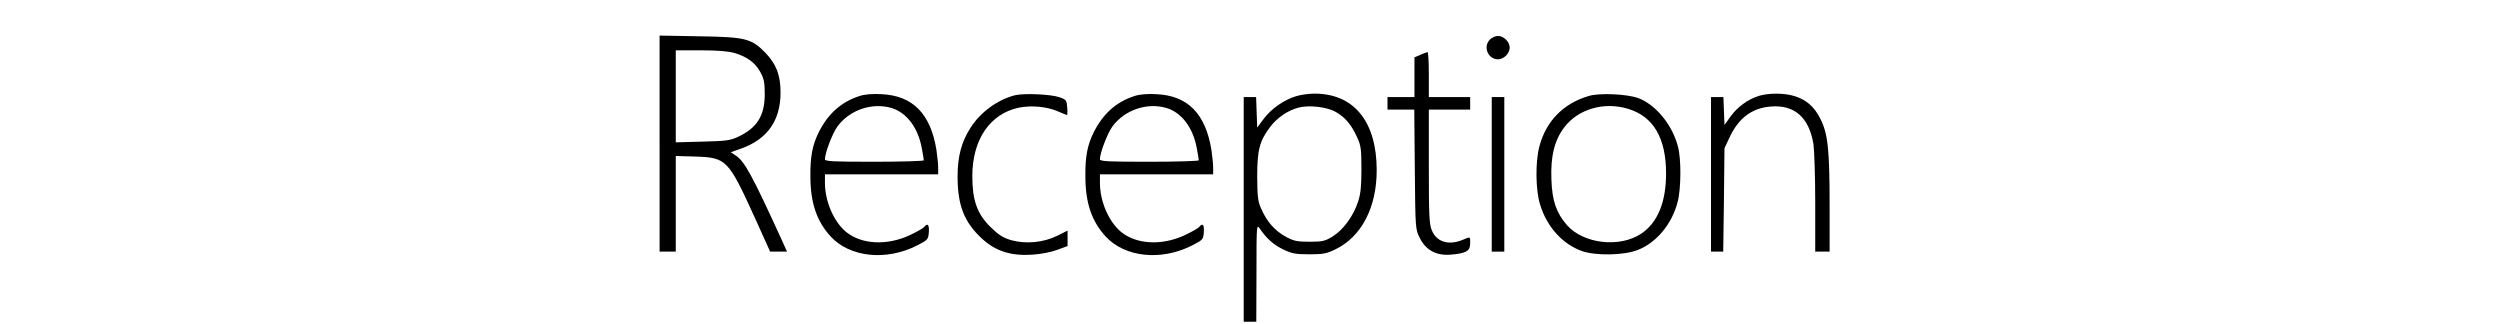
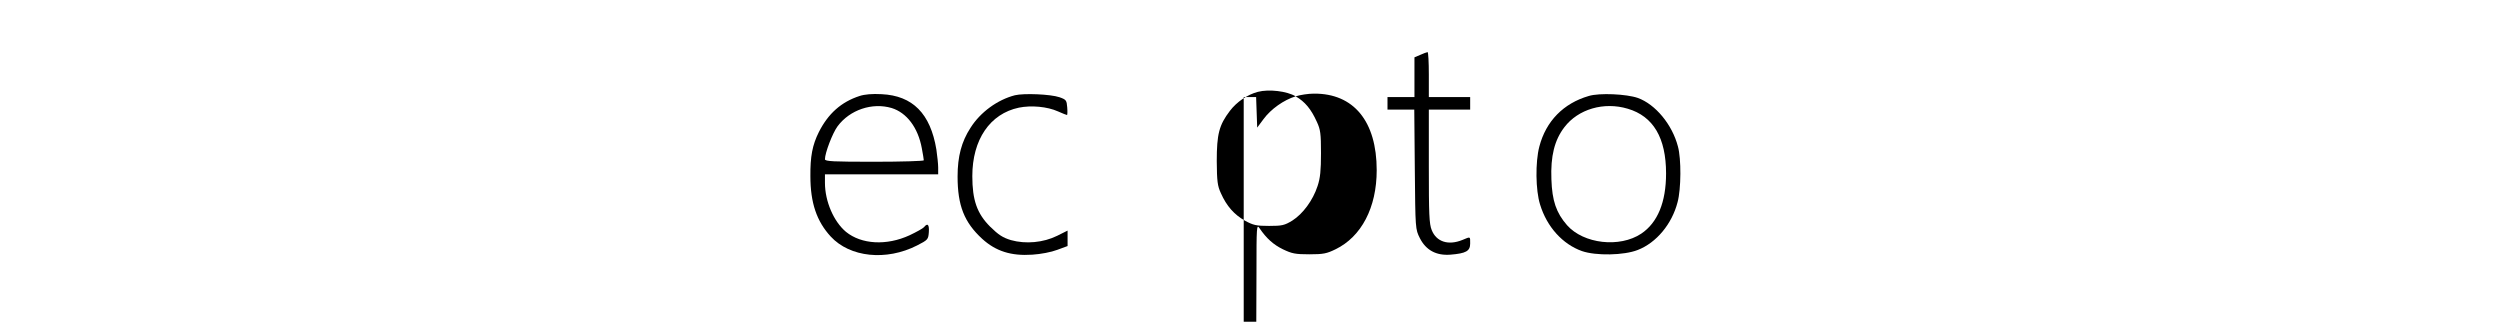
<svg xmlns="http://www.w3.org/2000/svg" version="1.0" width="1391pt" height="180pt" viewBox="0 0 1391 180" preserveAspectRatio="xMidYMid meet">
  <g transform="translate(0,180) scale(0.1,-0.1)" fill="#000000" stroke="none">
-     <path d="M3670 1001 l0 -601 45 0 45 0 0 266 0 266 108 -3 c175 -6 184 -16 334 -345 l83 -184 47 0 47 0 -33 73 c-161 352 -204 431 -253 462 l-27 18 62 22 c143 52 215 156 215 310 0 97 -24 159 -85 222 -77 79 -111 87 -365 91 l-223 4 0 -601z m417 504 c70 -21 114 -53 143 -105 21 -38 25 -58 25 -125 0 -120 -44 -188 -150 -237 -43 -20 -70 -23 -197 -26 l-148 -4 0 256 0 256 138 0 c94 0 155 -5 189 -15z" />
-     <path d="M8290 1580 c-40 -40 -11 -110 45 -110 32 0 65 33 65 65 0 32 -33 65 -65 65 -14 0 -34 -9 -45 -20z" />
    <path d="M7903 1495 l-33 -14 0 -111 0 -110 -75 0 -75 0 0 -35 0 -35 74 0 75 0 3 -332 c3 -332 3 -333 28 -383 34 -67 91 -98 170 -92 87 7 110 20 110 62 0 41 3 39 -43 20 -78 -32 -145 -11 -171 55 -14 34 -16 88 -16 355 l0 315 115 0 115 0 0 35 0 35 -115 0 -115 0 0 125 c0 69 -3 125 -7 125 -5 -1 -23 -7 -40 -15z" />
    <path d="M4783 1266 c-102 -33 -175 -98 -227 -201 -36 -72 -48 -136 -47 -245 0 -149 35 -251 113 -336 107 -116 309 -137 480 -50 61 31 63 34 66 74 3 43 -7 53 -27 28 -6 -7 -42 -27 -80 -45 -128 -59 -268 -51 -354 19 -68 57 -117 169 -117 273 l0 47 315 0 315 0 0 38 c0 20 -5 65 -10 100 -33 200 -132 300 -305 308 -51 3 -95 -1 -122 -10z m178 -67 c84 -26 147 -109 168 -224 6 -32 11 -62 11 -67 0 -4 -124 -8 -275 -8 -229 0 -275 2 -275 14 0 35 42 145 70 183 68 92 193 134 301 102z" />
    <path d="M5647 1270 c-97 -25 -192 -94 -247 -181 -50 -77 -72 -159 -72 -271 0 -162 37 -255 137 -347 76 -69 161 -96 279 -88 47 3 105 14 139 27 l57 21 0 43 0 43 -58 -29 c-77 -38 -175 -47 -257 -24 -46 14 -69 29 -116 75 -73 73 -99 148 -99 281 0 203 98 347 259 381 69 14 158 6 218 -21 25 -11 47 -20 50 -20 2 0 3 19 1 43 -3 39 -6 43 -43 56 -50 17 -198 23 -248 11z" />
-     <path d="M6313 1266 c-102 -33 -175 -98 -227 -201 -36 -72 -48 -136 -47 -245 0 -149 35 -251 113 -336 107 -116 309 -137 480 -50 61 31 63 34 66 74 3 43 -7 53 -27 28 -6 -7 -42 -27 -80 -45 -128 -59 -268 -51 -354 19 -68 57 -117 169 -117 273 l0 47 315 0 315 0 0 38 c0 20 -5 65 -10 100 -33 200 -132 300 -305 308 -51 3 -95 -1 -122 -10z m178 -67 c84 -26 147 -109 168 -224 6 -32 11 -62 11 -67 0 -4 -124 -8 -275 -8 -229 0 -275 2 -275 14 0 35 42 145 70 183 68 92 193 134 301 102z" />
-     <path d="M7209 1264 c-66 -20 -138 -71 -179 -127 l-35 -47 -3 85 -3 85 -34 0 -35 0 0 -625 0 -625 35 0 35 0 1 273 c0 259 1 271 17 247 39 -57 77 -91 130 -117 50 -24 69 -28 147 -28 78 0 97 4 146 28 144 70 229 232 229 440 0 272 -128 428 -350 426 -30 0 -76 -7 -101 -15z m225 -88 c52 -30 86 -71 118 -142 20 -43 23 -65 23 -174 0 -96 -4 -138 -19 -183 -26 -80 -82 -155 -140 -192 -44 -27 -58 -30 -130 -30 -71 0 -88 4 -134 29 -60 34 -102 81 -134 153 -19 41 -22 66 -23 178 0 151 13 201 73 280 38 50 98 91 156 106 61 16 161 4 210 -25z" />
+     <path d="M7209 1264 c-66 -20 -138 -71 -179 -127 l-35 -47 -3 85 -3 85 -34 0 -35 0 0 -625 0 -625 35 0 35 0 1 273 c0 259 1 271 17 247 39 -57 77 -91 130 -117 50 -24 69 -28 147 -28 78 0 97 4 146 28 144 70 229 232 229 440 0 272 -128 428 -350 426 -30 0 -76 -7 -101 -15z c52 -30 86 -71 118 -142 20 -43 23 -65 23 -174 0 -96 -4 -138 -19 -183 -26 -80 -82 -155 -140 -192 -44 -27 -58 -30 -130 -30 -71 0 -88 4 -134 29 -60 34 -102 81 -134 153 -19 41 -22 66 -23 178 0 151 13 201 73 280 38 50 98 91 156 106 61 16 161 4 210 -25z" />
    <path d="M8840 1266 c-141 -41 -238 -140 -275 -281 -23 -87 -21 -244 4 -323 38 -125 126 -221 233 -259 78 -27 234 -24 310 6 104 40 191 145 222 266 20 73 21 242 2 310 -32 123 -126 235 -223 270 -63 22 -214 29 -273 11z m217 -71 c142 -42 213 -162 213 -360 0 -160 -47 -274 -138 -335 -120 -80 -321 -57 -413 47 -60 69 -83 135 -87 255 -5 129 17 218 72 290 77 101 220 143 353 103z" />
-     <path d="M9785 1266 c-60 -19 -118 -61 -156 -114 l-34 -47 -3 78 -3 77 -34 0 -35 0 0 -430 0 -430 34 0 34 0 4 288 3 287 28 60 c50 107 123 163 227 172 133 12 215 -59 240 -208 5 -35 10 -184 10 -331 l0 -268 40 0 40 0 0 253 c0 312 -9 401 -50 483 -34 70 -80 110 -148 130 -55 17 -143 17 -197 0z" />
-     <path d="M8300 830 l0 -430 35 0 35 0 0 430 0 430 -35 0 -35 0 0 -430z" />
  </g>
</svg>